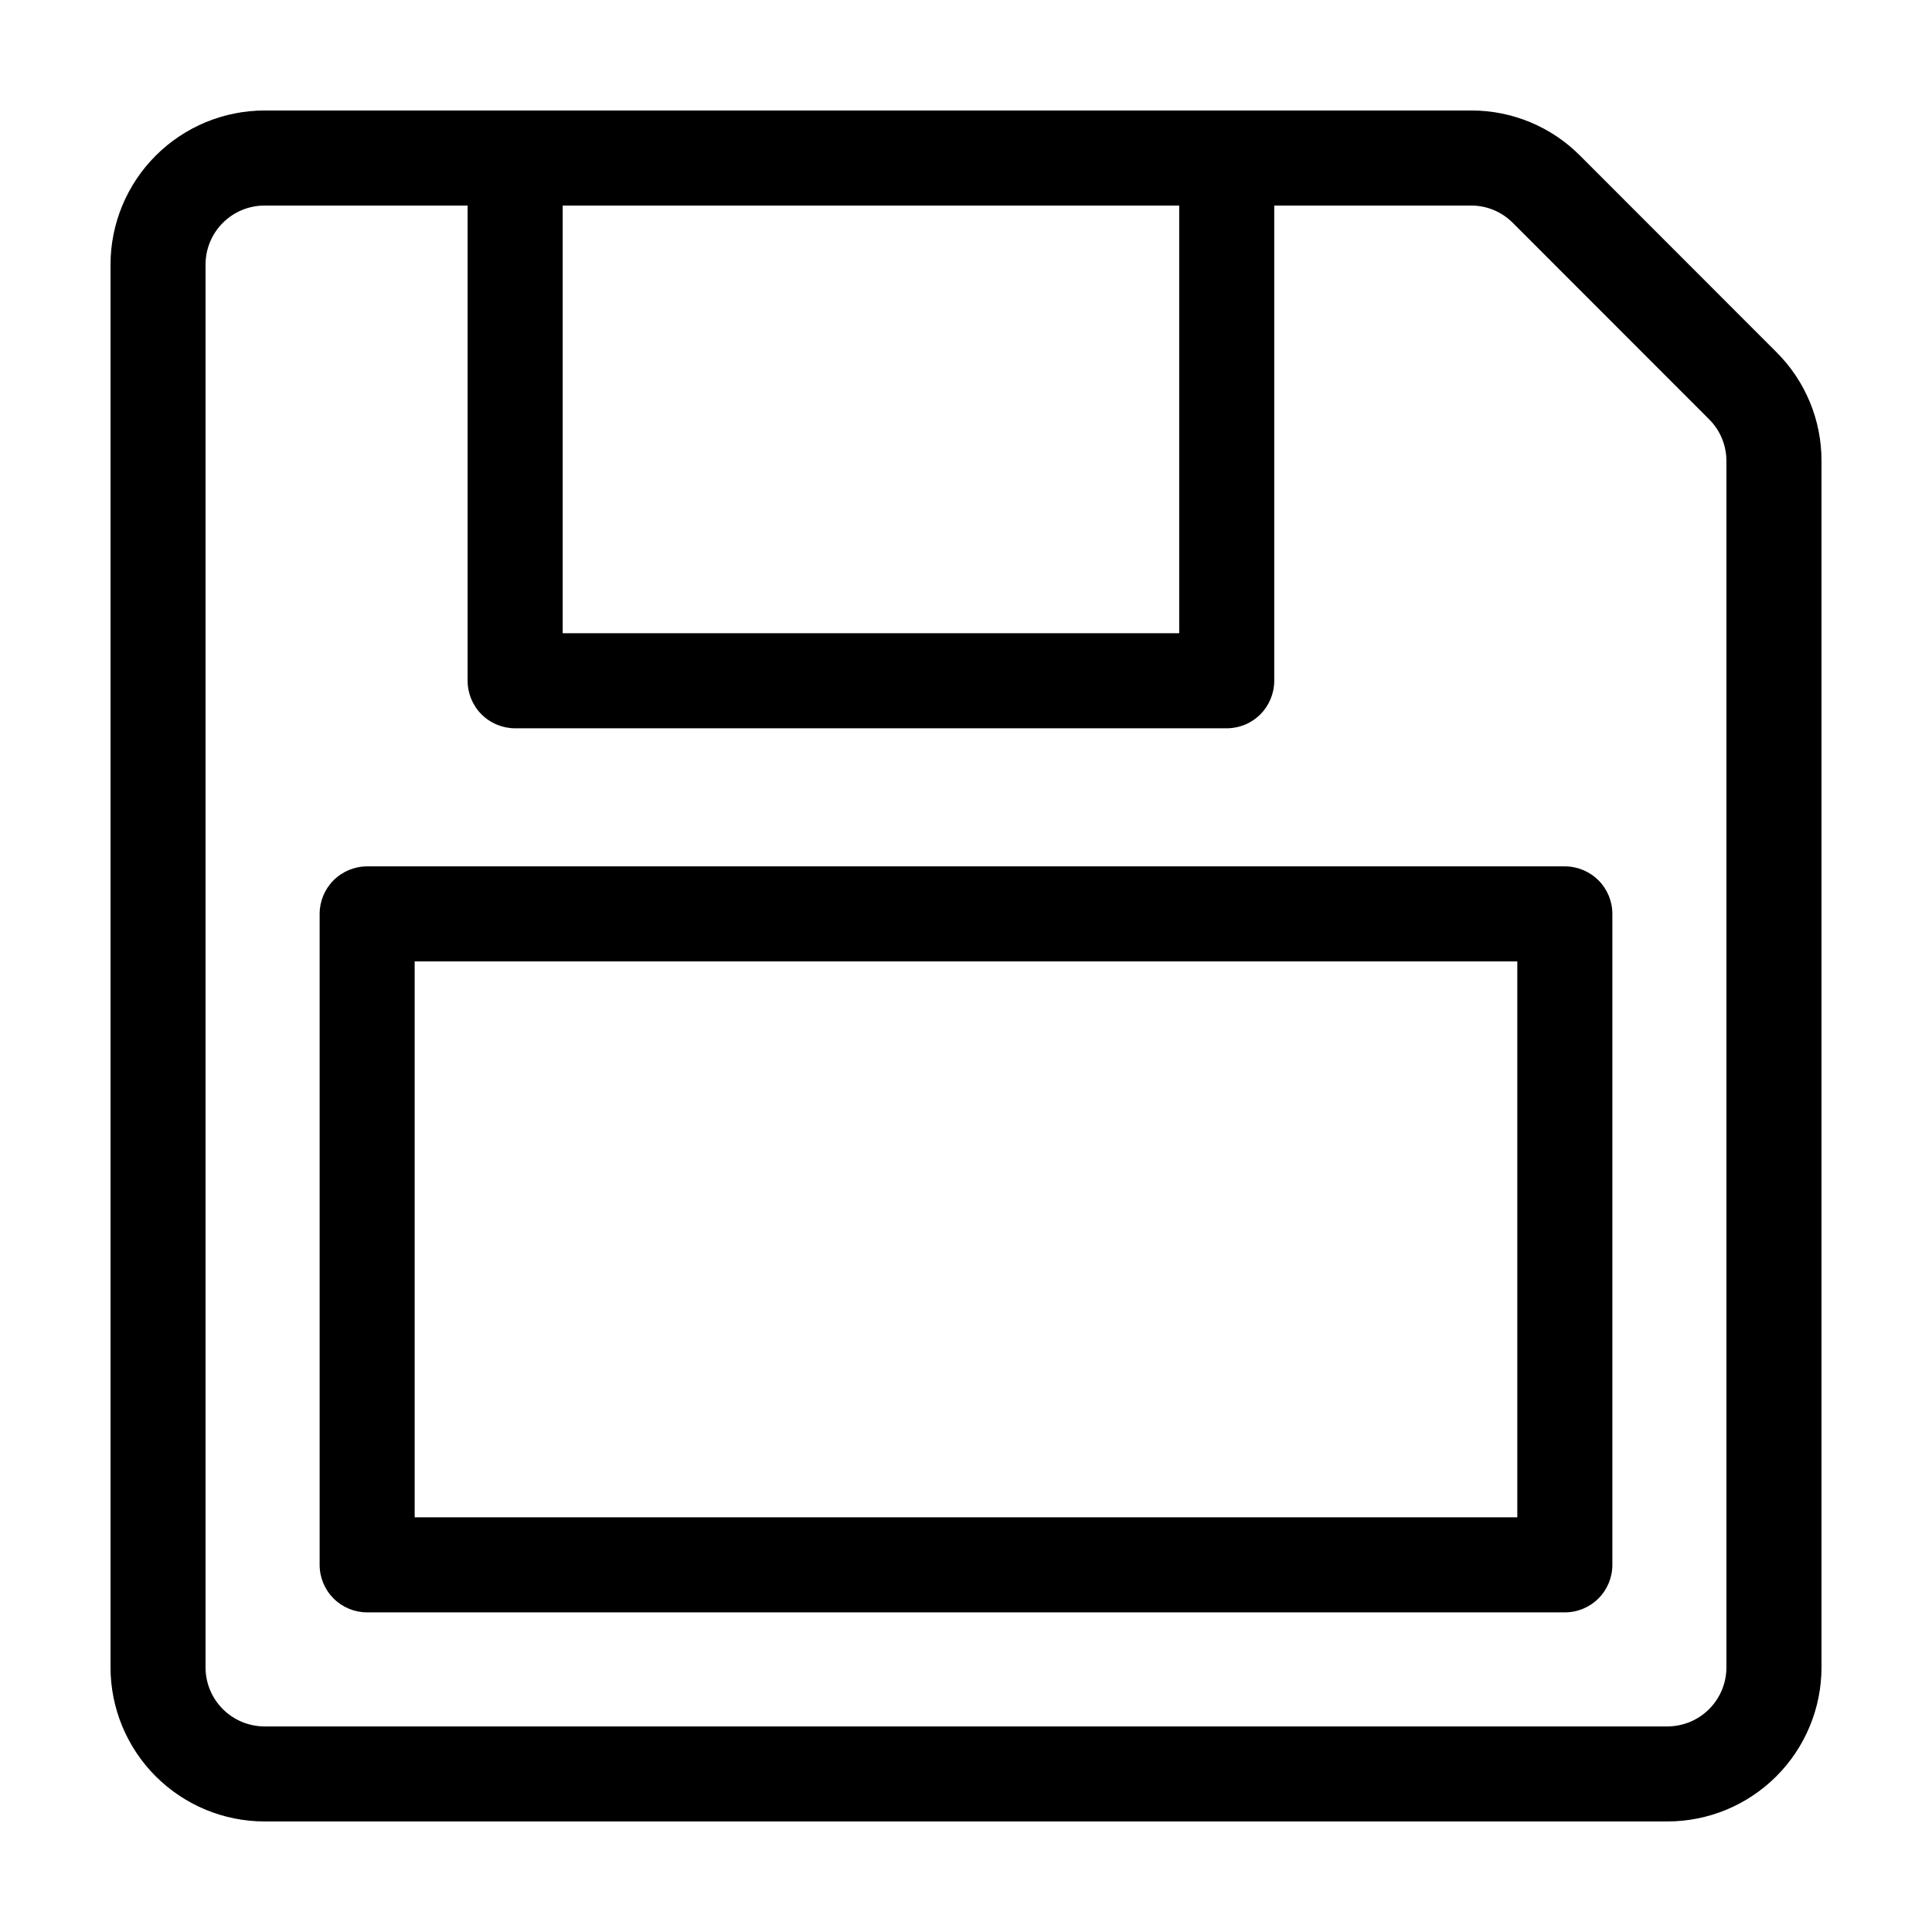
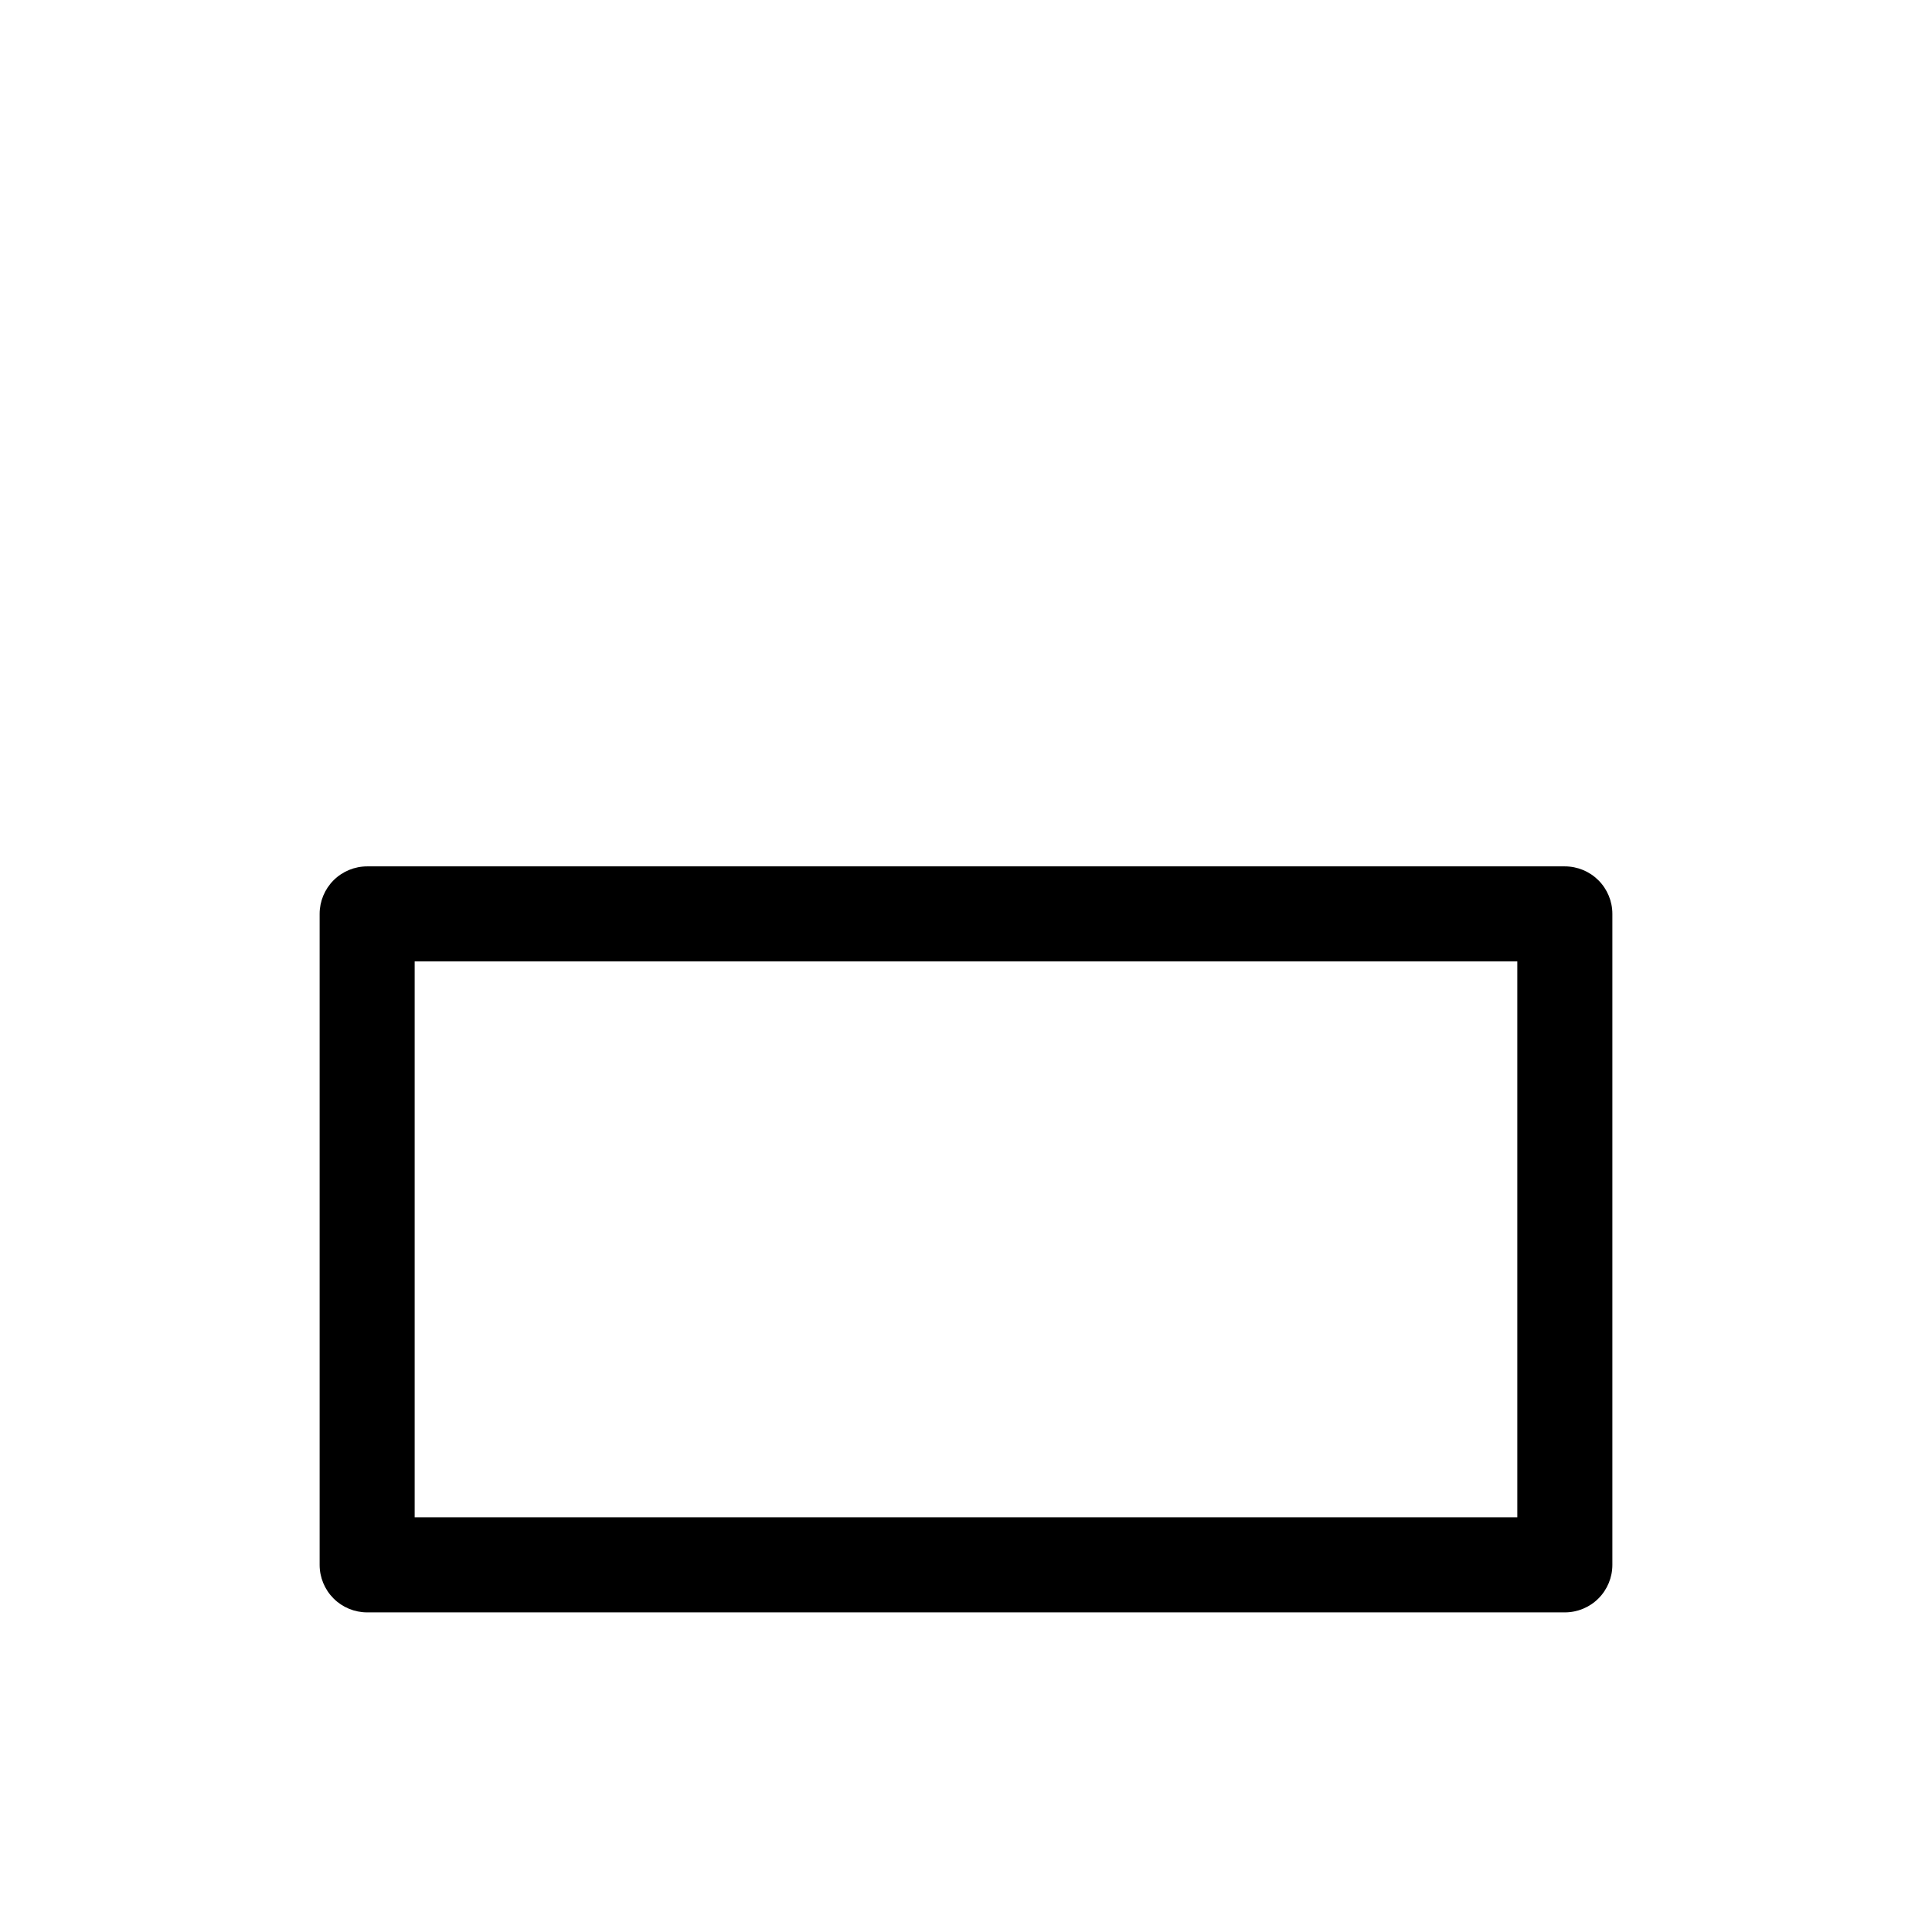
<svg xmlns="http://www.w3.org/2000/svg" fill="#000000" width="800px" height="800px" version="1.1" viewBox="144 144 512 512">
  <g>
-     <path d="m562.73 185.25c-7.637-7.688-18.035-12-28.875-11.969h-319.74c-10.824 0.012-21.199 4.316-28.852 11.969-7.656 7.652-11.961 18.027-11.973 28.852v371.78c0.012 10.824 4.316 21.203 11.969 28.855 7.656 7.652 18.031 11.961 28.855 11.969h371.78c10.824-0.008 21.203-4.316 28.855-11.969 7.652-7.652 11.961-18.031 11.969-28.855v-319.7c0.031-10.828-4.269-21.219-11.945-28.859zm-269.61 13.223h163.38v113.34h-163.38zm308.4 387.41c-0.008 4.144-1.656 8.117-4.586 11.051-2.934 2.93-6.906 4.578-11.051 4.586h-371.78c-4.144-0.008-8.117-1.656-11.051-4.586-2.93-2.934-4.578-6.906-4.582-11.051v-371.78c0.004-4.144 1.652-8.117 4.586-11.047 2.93-2.934 6.902-4.578 11.047-4.582h53.82v125.94c0 3.34 1.328 6.543 3.691 8.906 2.359 2.363 5.562 3.688 8.906 3.688h188.57c3.344 0 6.547-1.324 8.906-3.688 2.363-2.363 3.691-5.566 3.691-8.906v-125.94h52.16c4.152-0.012 8.133 1.637 11.055 4.582l52.039 52.07c2.941 2.926 4.586 6.906 4.578 11.055z" />
    <path d="m558.7 373.6h-317.4c-3.34 0-6.543 1.328-8.906 3.688-2.359 2.363-3.688 5.566-3.688 8.906v172.51c0 3.34 1.328 6.543 3.688 8.906 2.363 2.363 5.566 3.688 8.906 3.688h317.4c3.34 0 6.543-1.324 8.906-3.688s3.688-5.566 3.688-8.906v-172.51c0-3.34-1.324-6.543-3.688-8.906-2.363-2.359-5.566-3.688-8.906-3.688zm-12.598 172.5h-292.21v-147.31h292.21z" />
  </g>
</svg>